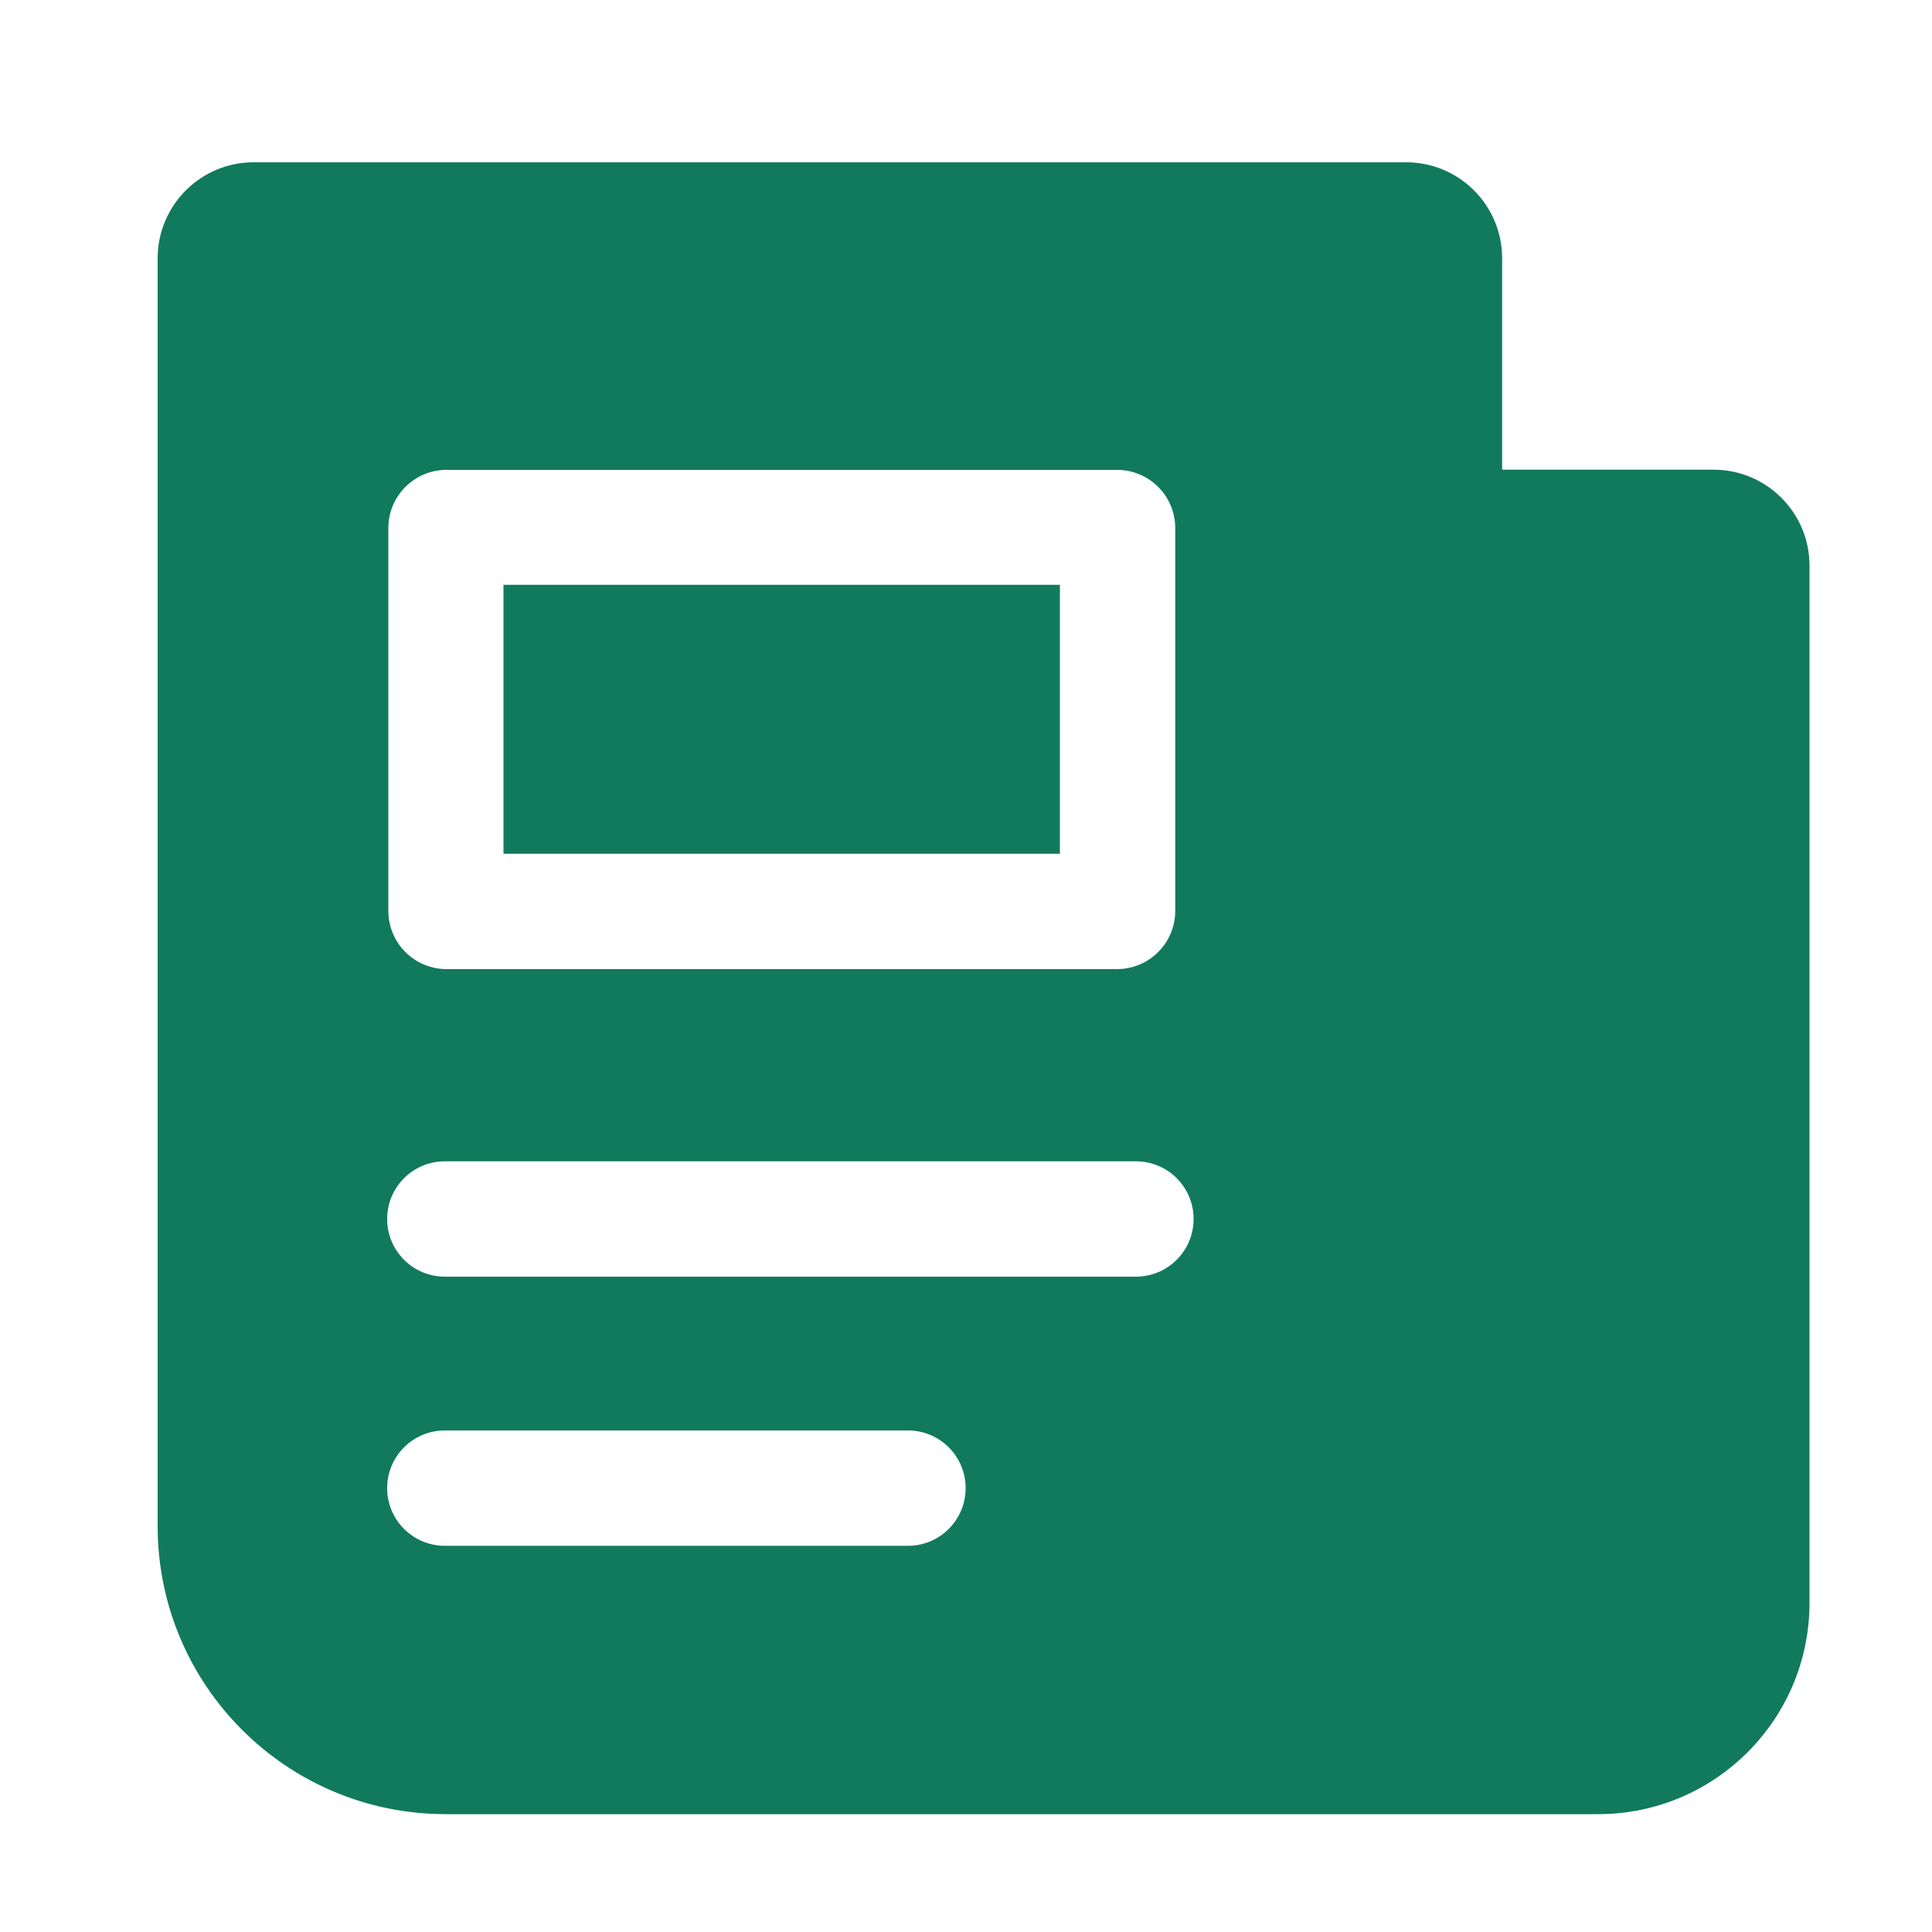
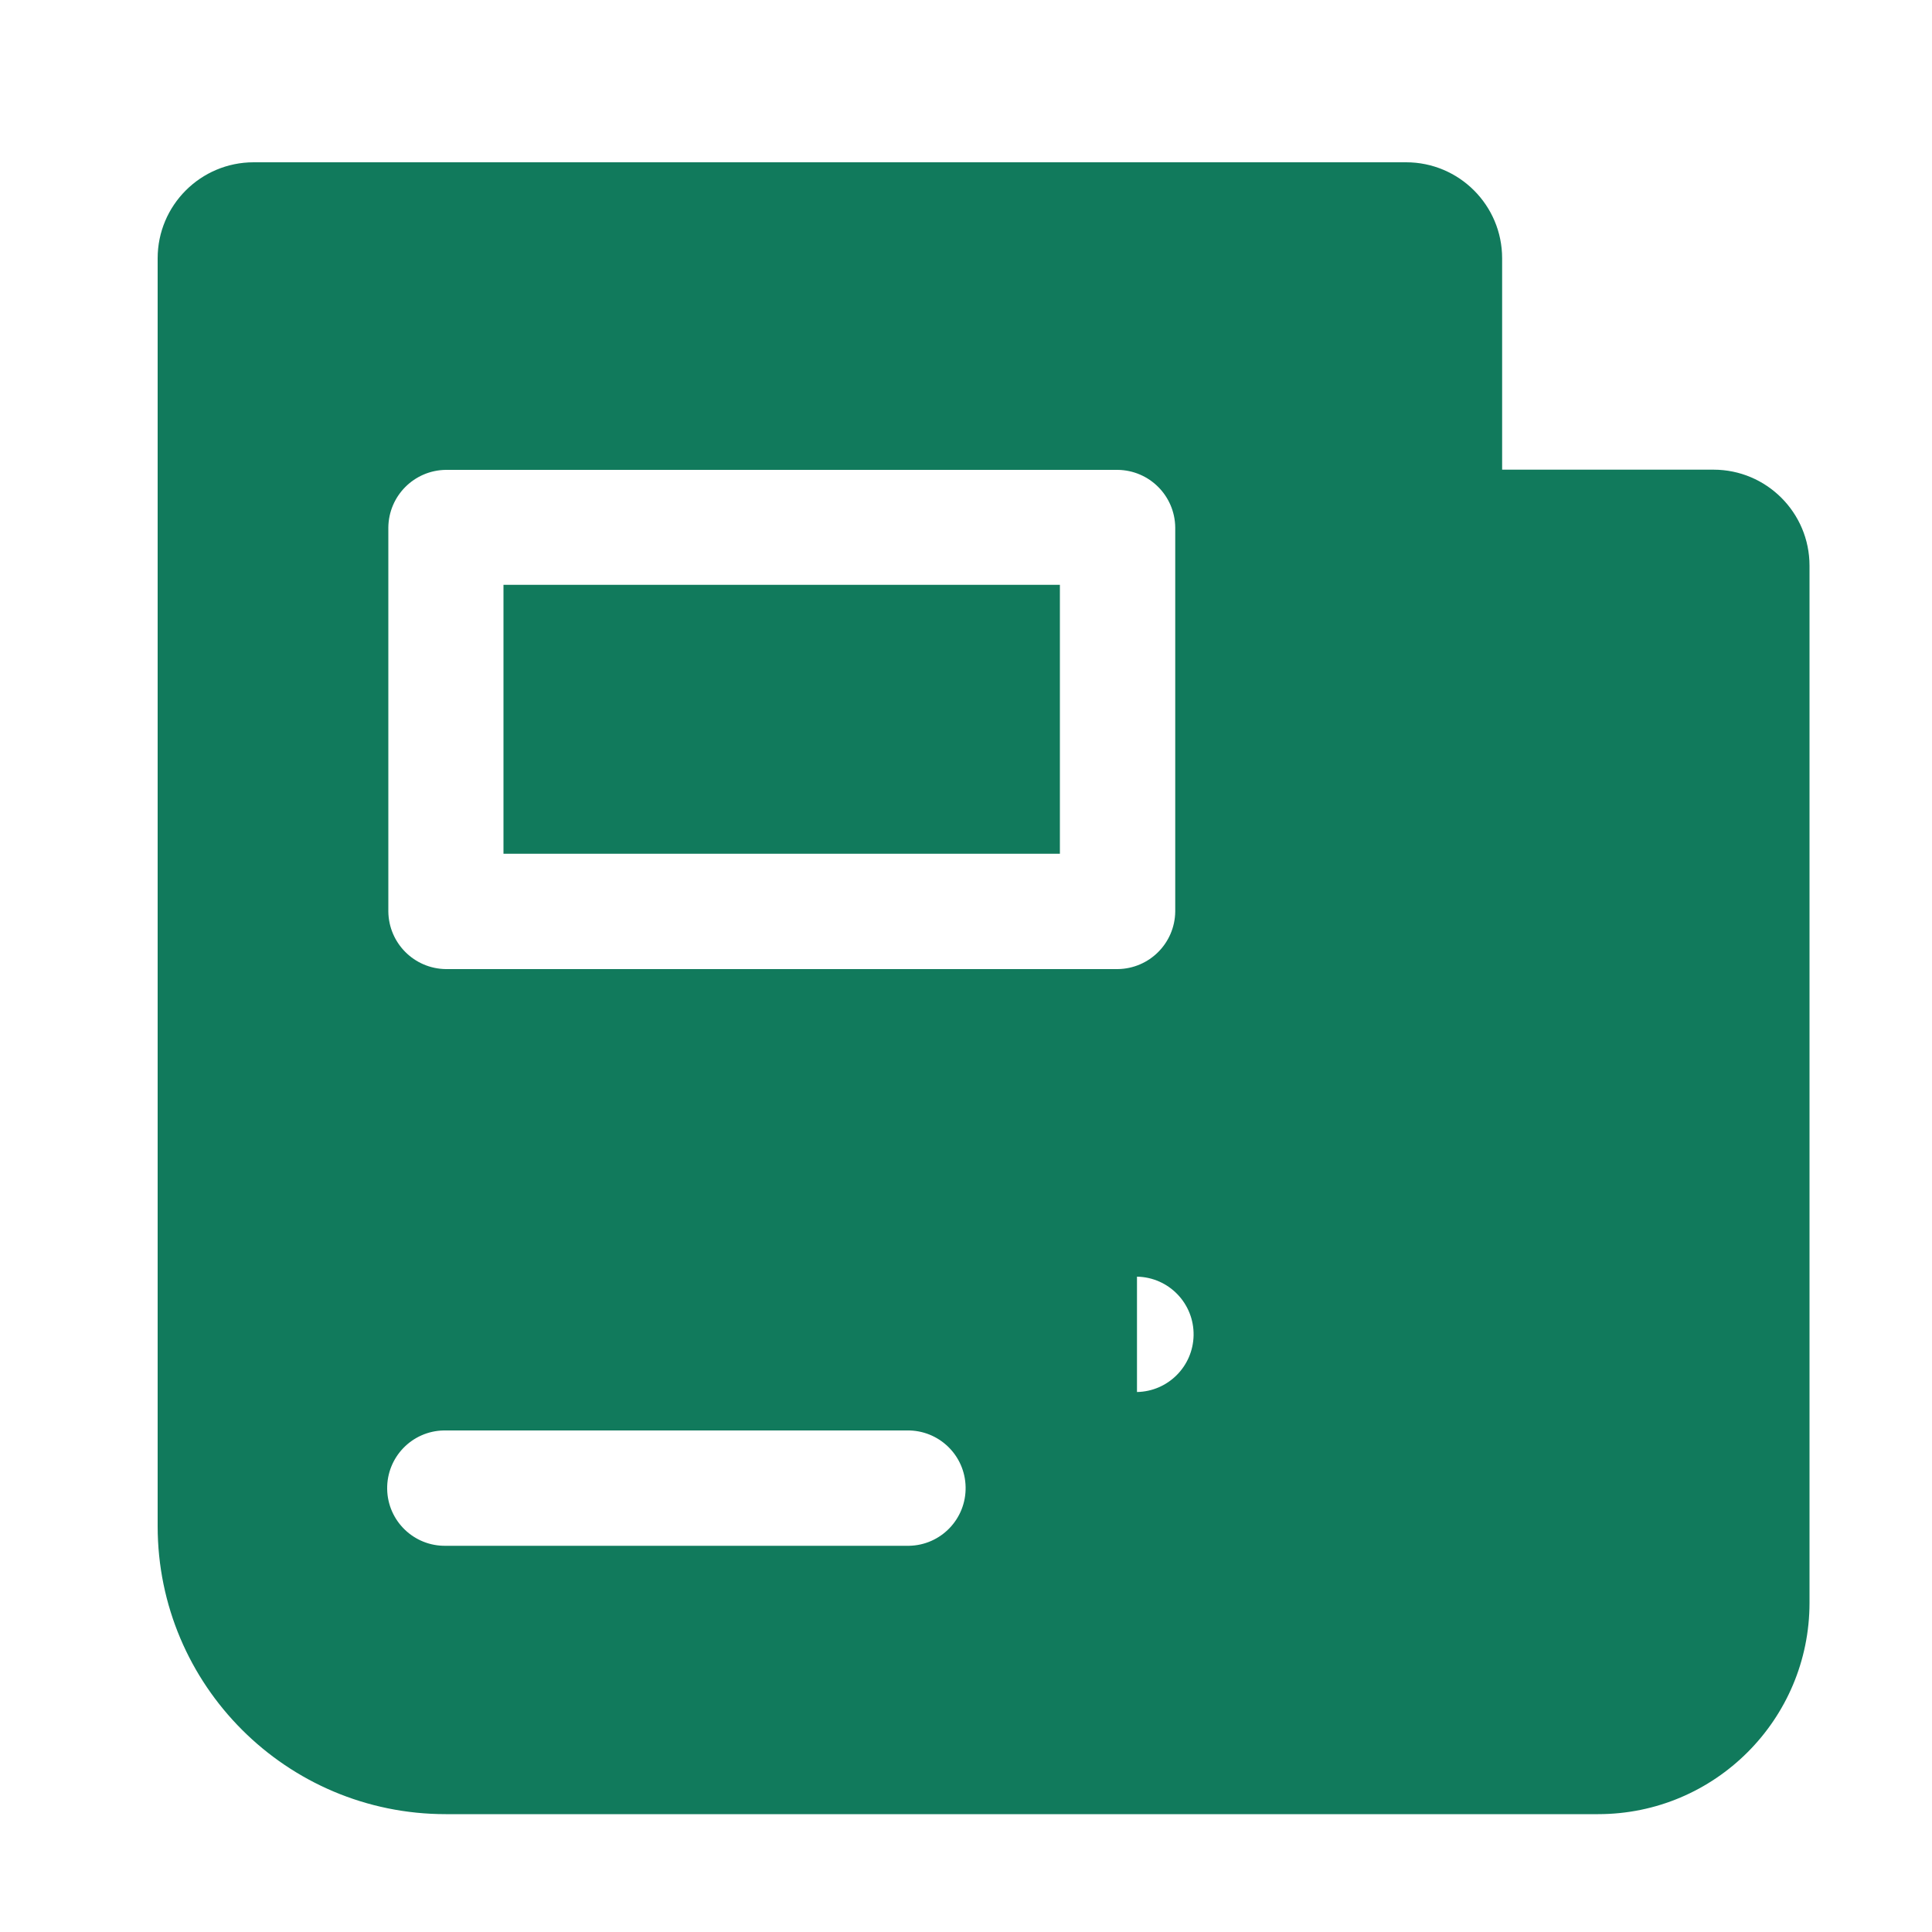
<svg xmlns="http://www.w3.org/2000/svg" id="Layer_2" data-name="Layer 2" viewBox="0 0 100 100">
  <defs>
    <style>
      .cls-1 {
        fill: #117a5c;
      }

      .cls-1, .cls-2 {
        stroke-width: 0px;
      }

      .cls-2 {
        fill: none;
      }
    </style>
  </defs>
  <g id="Layer_1-2" data-name="Layer 1">
    <g>
      <g id="Layer_2-2" data-name="Layer 2">
-         <path id="Path_18276" data-name="Path 18276" class="cls-1" d="M88.69,24.31h-10.94v-10.94c0-2.75-2.23-4.97-4.97-4.97h0s-59.65,0-59.65,0c-2.75,0-4.97,2.23-4.97,4.97h0v65.62c0,8.24,6.68,14.91,14.91,14.91h59.65c6.04,0,10.94-4.9,10.94-10.94V29.28c0-2.75-2.23-4.97-4.97-4.97h0ZM46.94,80.01h-23.86c-1.65.03-3.01-1.28-3.04-2.93-.03-1.65,1.28-3.01,2.93-3.04.04,0,.07,0,.11,0h23.86c1.65-.03,3.01,1.28,3.04,2.93.03,1.65-1.28,3.01-2.93,3.04-.04,0-.07,0-.11,0ZM58.85,66.08H23.08c-1.65.03-3.01-1.28-3.04-2.93-.03-1.65,1.28-3.01,2.93-3.04.04,0,.07,0,.11,0h35.77c1.65.03,2.96,1.39,2.93,3.04-.03,1.6-1.32,2.9-2.93,2.93ZM60.83,47.18c-.02,1.64-1.34,2.96-2.98,2.98H23.08c-1.64-.02-2.96-1.34-2.98-2.98v-19.88c.02-1.64,1.34-2.96,2.98-2.98h34.77c1.64.02,2.96,1.34,2.98,2.98v19.88Z" />
+         <path id="Path_18276" data-name="Path 18276" class="cls-1" d="M88.69,24.31h-10.94v-10.94c0-2.75-2.23-4.97-4.97-4.97h0s-59.65,0-59.65,0c-2.75,0-4.97,2.23-4.97,4.97h0v65.62c0,8.24,6.68,14.91,14.91,14.91h59.65c6.04,0,10.94-4.9,10.94-10.94V29.28c0-2.75-2.23-4.97-4.97-4.97h0ZM46.94,80.01h-23.86c-1.65.03-3.01-1.28-3.04-2.93-.03-1.65,1.28-3.01,2.93-3.04.04,0,.07,0,.11,0h23.86c1.65-.03,3.01,1.28,3.04,2.93.03,1.65-1.28,3.01-2.93,3.04-.04,0-.07,0-.11,0ZM58.85,66.08H23.08h35.77c1.65.03,2.96,1.39,2.93,3.04-.03,1.6-1.32,2.9-2.93,2.93ZM60.83,47.18c-.02,1.64-1.34,2.96-2.98,2.98H23.08c-1.64-.02-2.96-1.34-2.98-2.98v-19.88c.02-1.64,1.34-2.96,2.98-2.98h34.77c1.64.02,2.96,1.34,2.98,2.98v19.88Z" />
        <path id="Path_18277" data-name="Path 18277" class="cls-1" d="M26.06,30.27h28.8v13.92h-28.8v-13.92Z" />
      </g>
-       <rect class="cls-2" width="100" height="100" />
    </g>
  </g>
</svg>